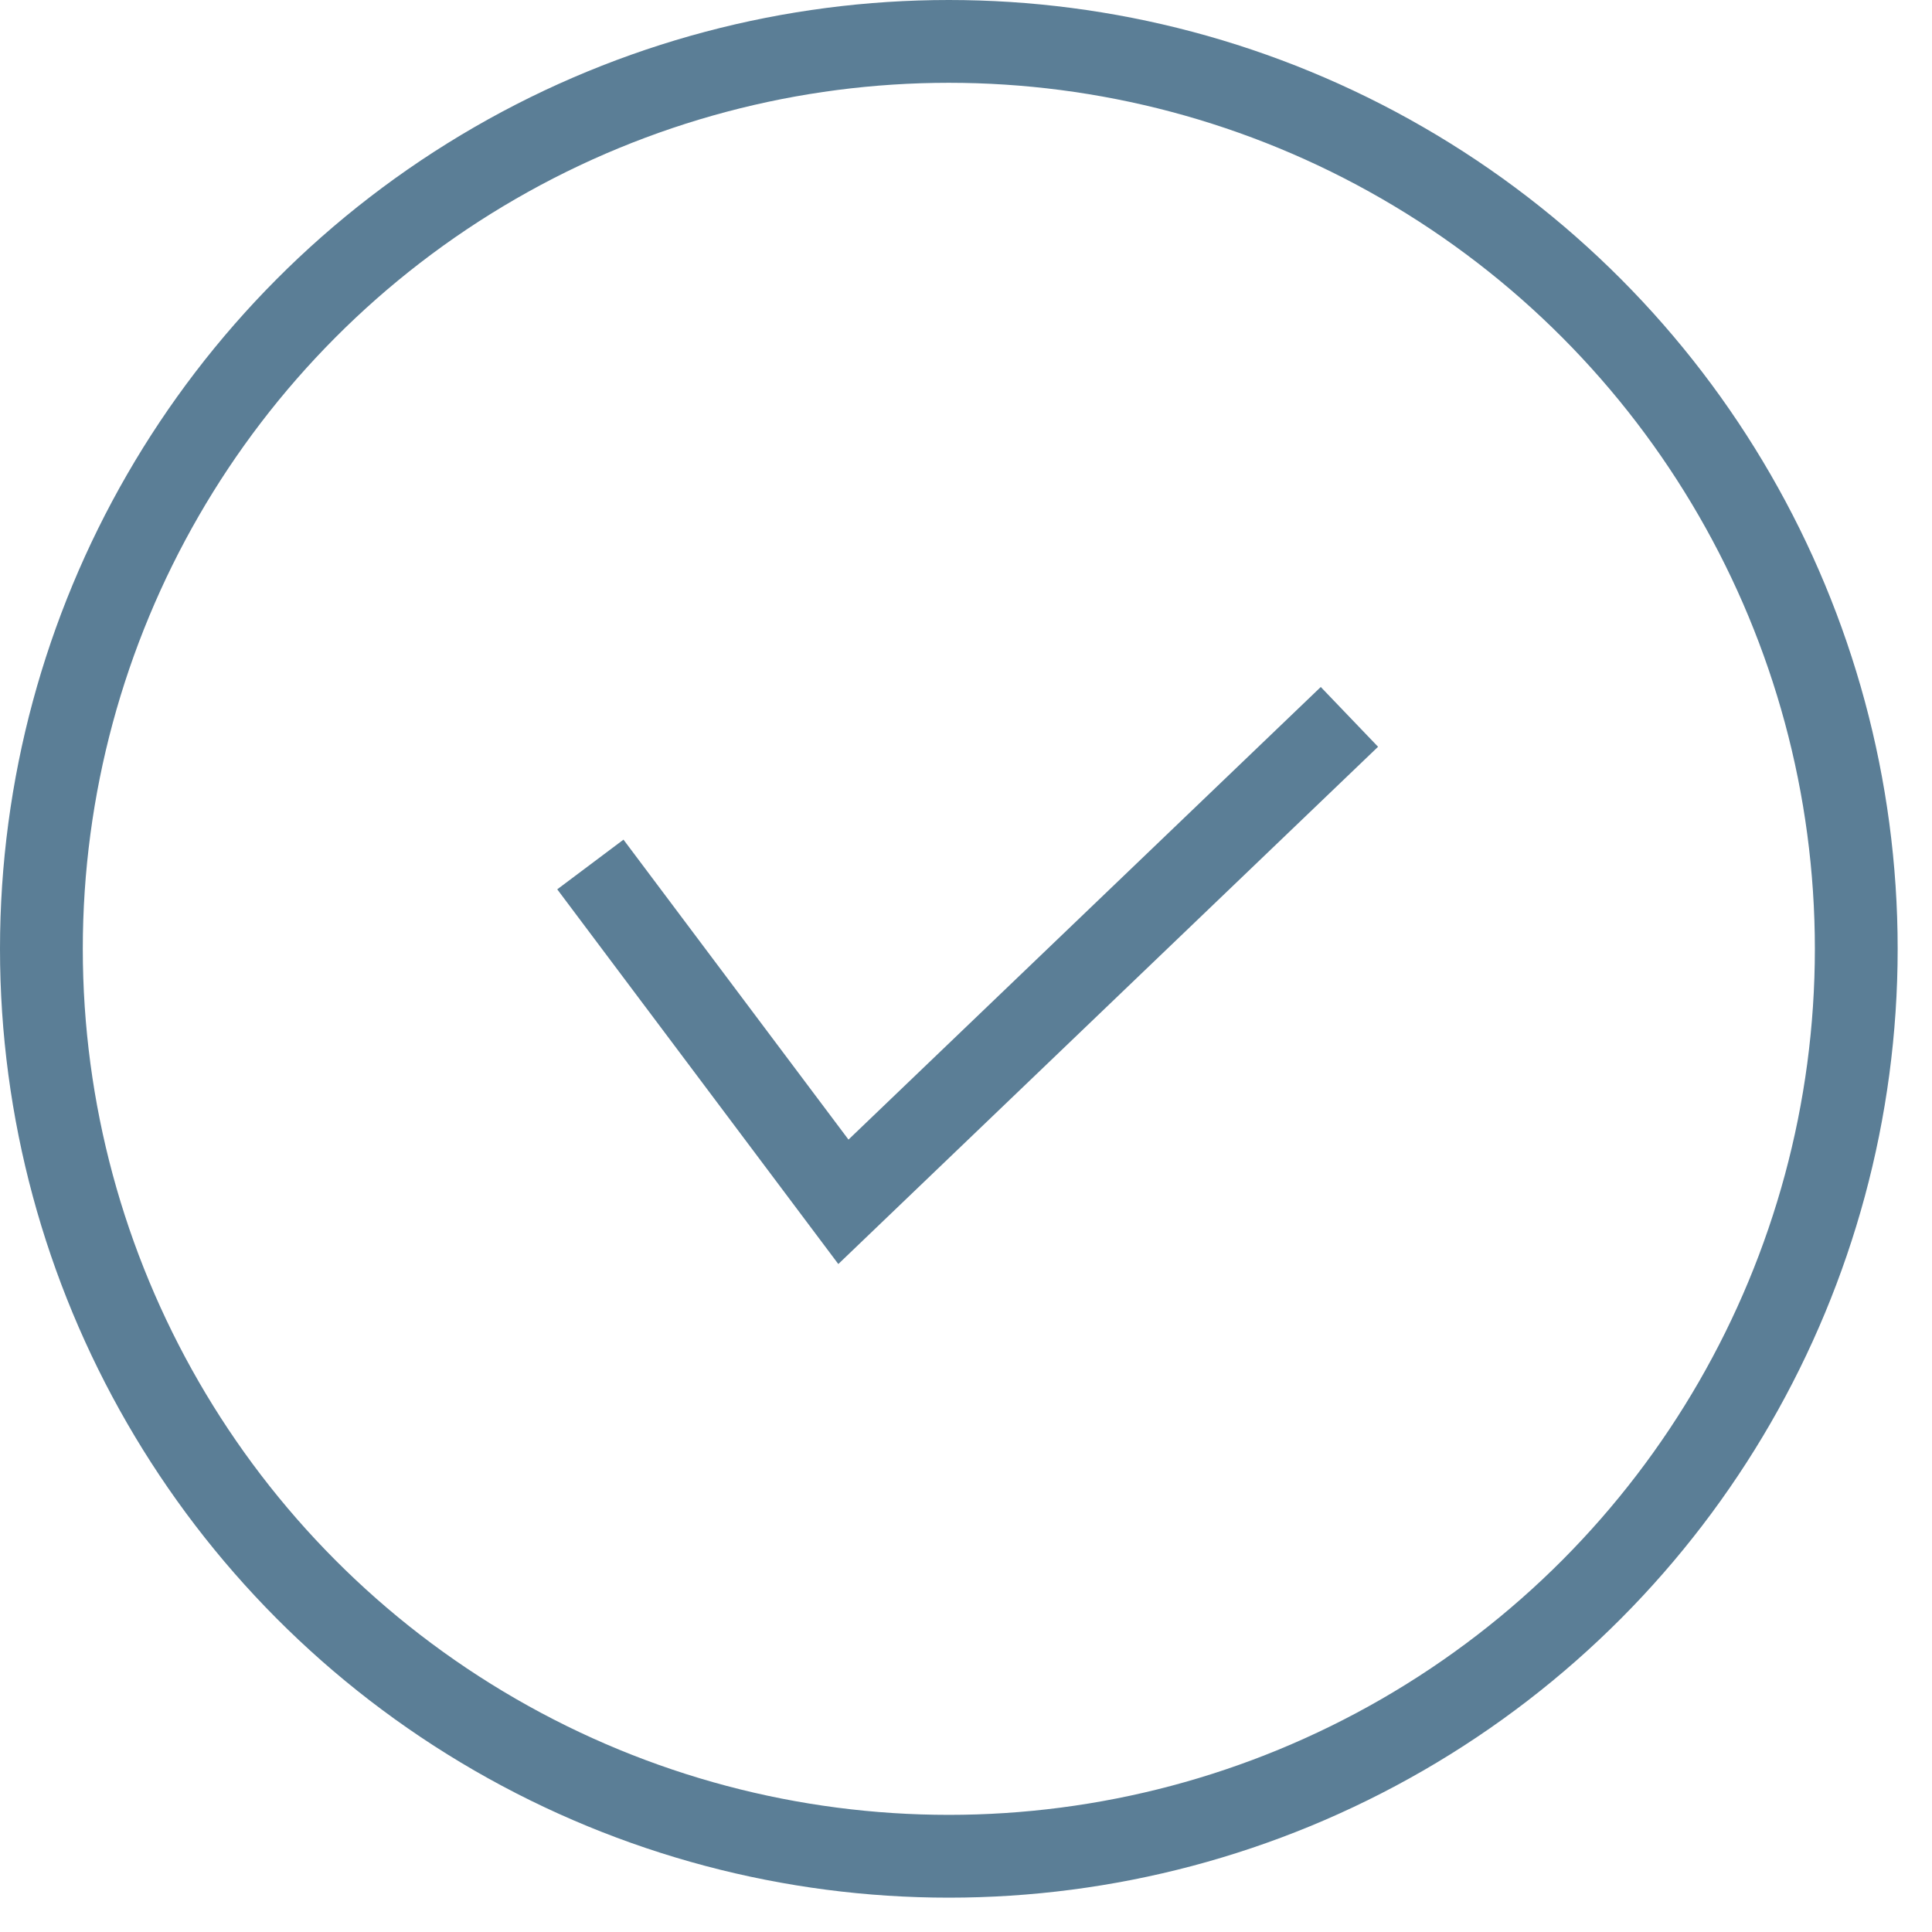
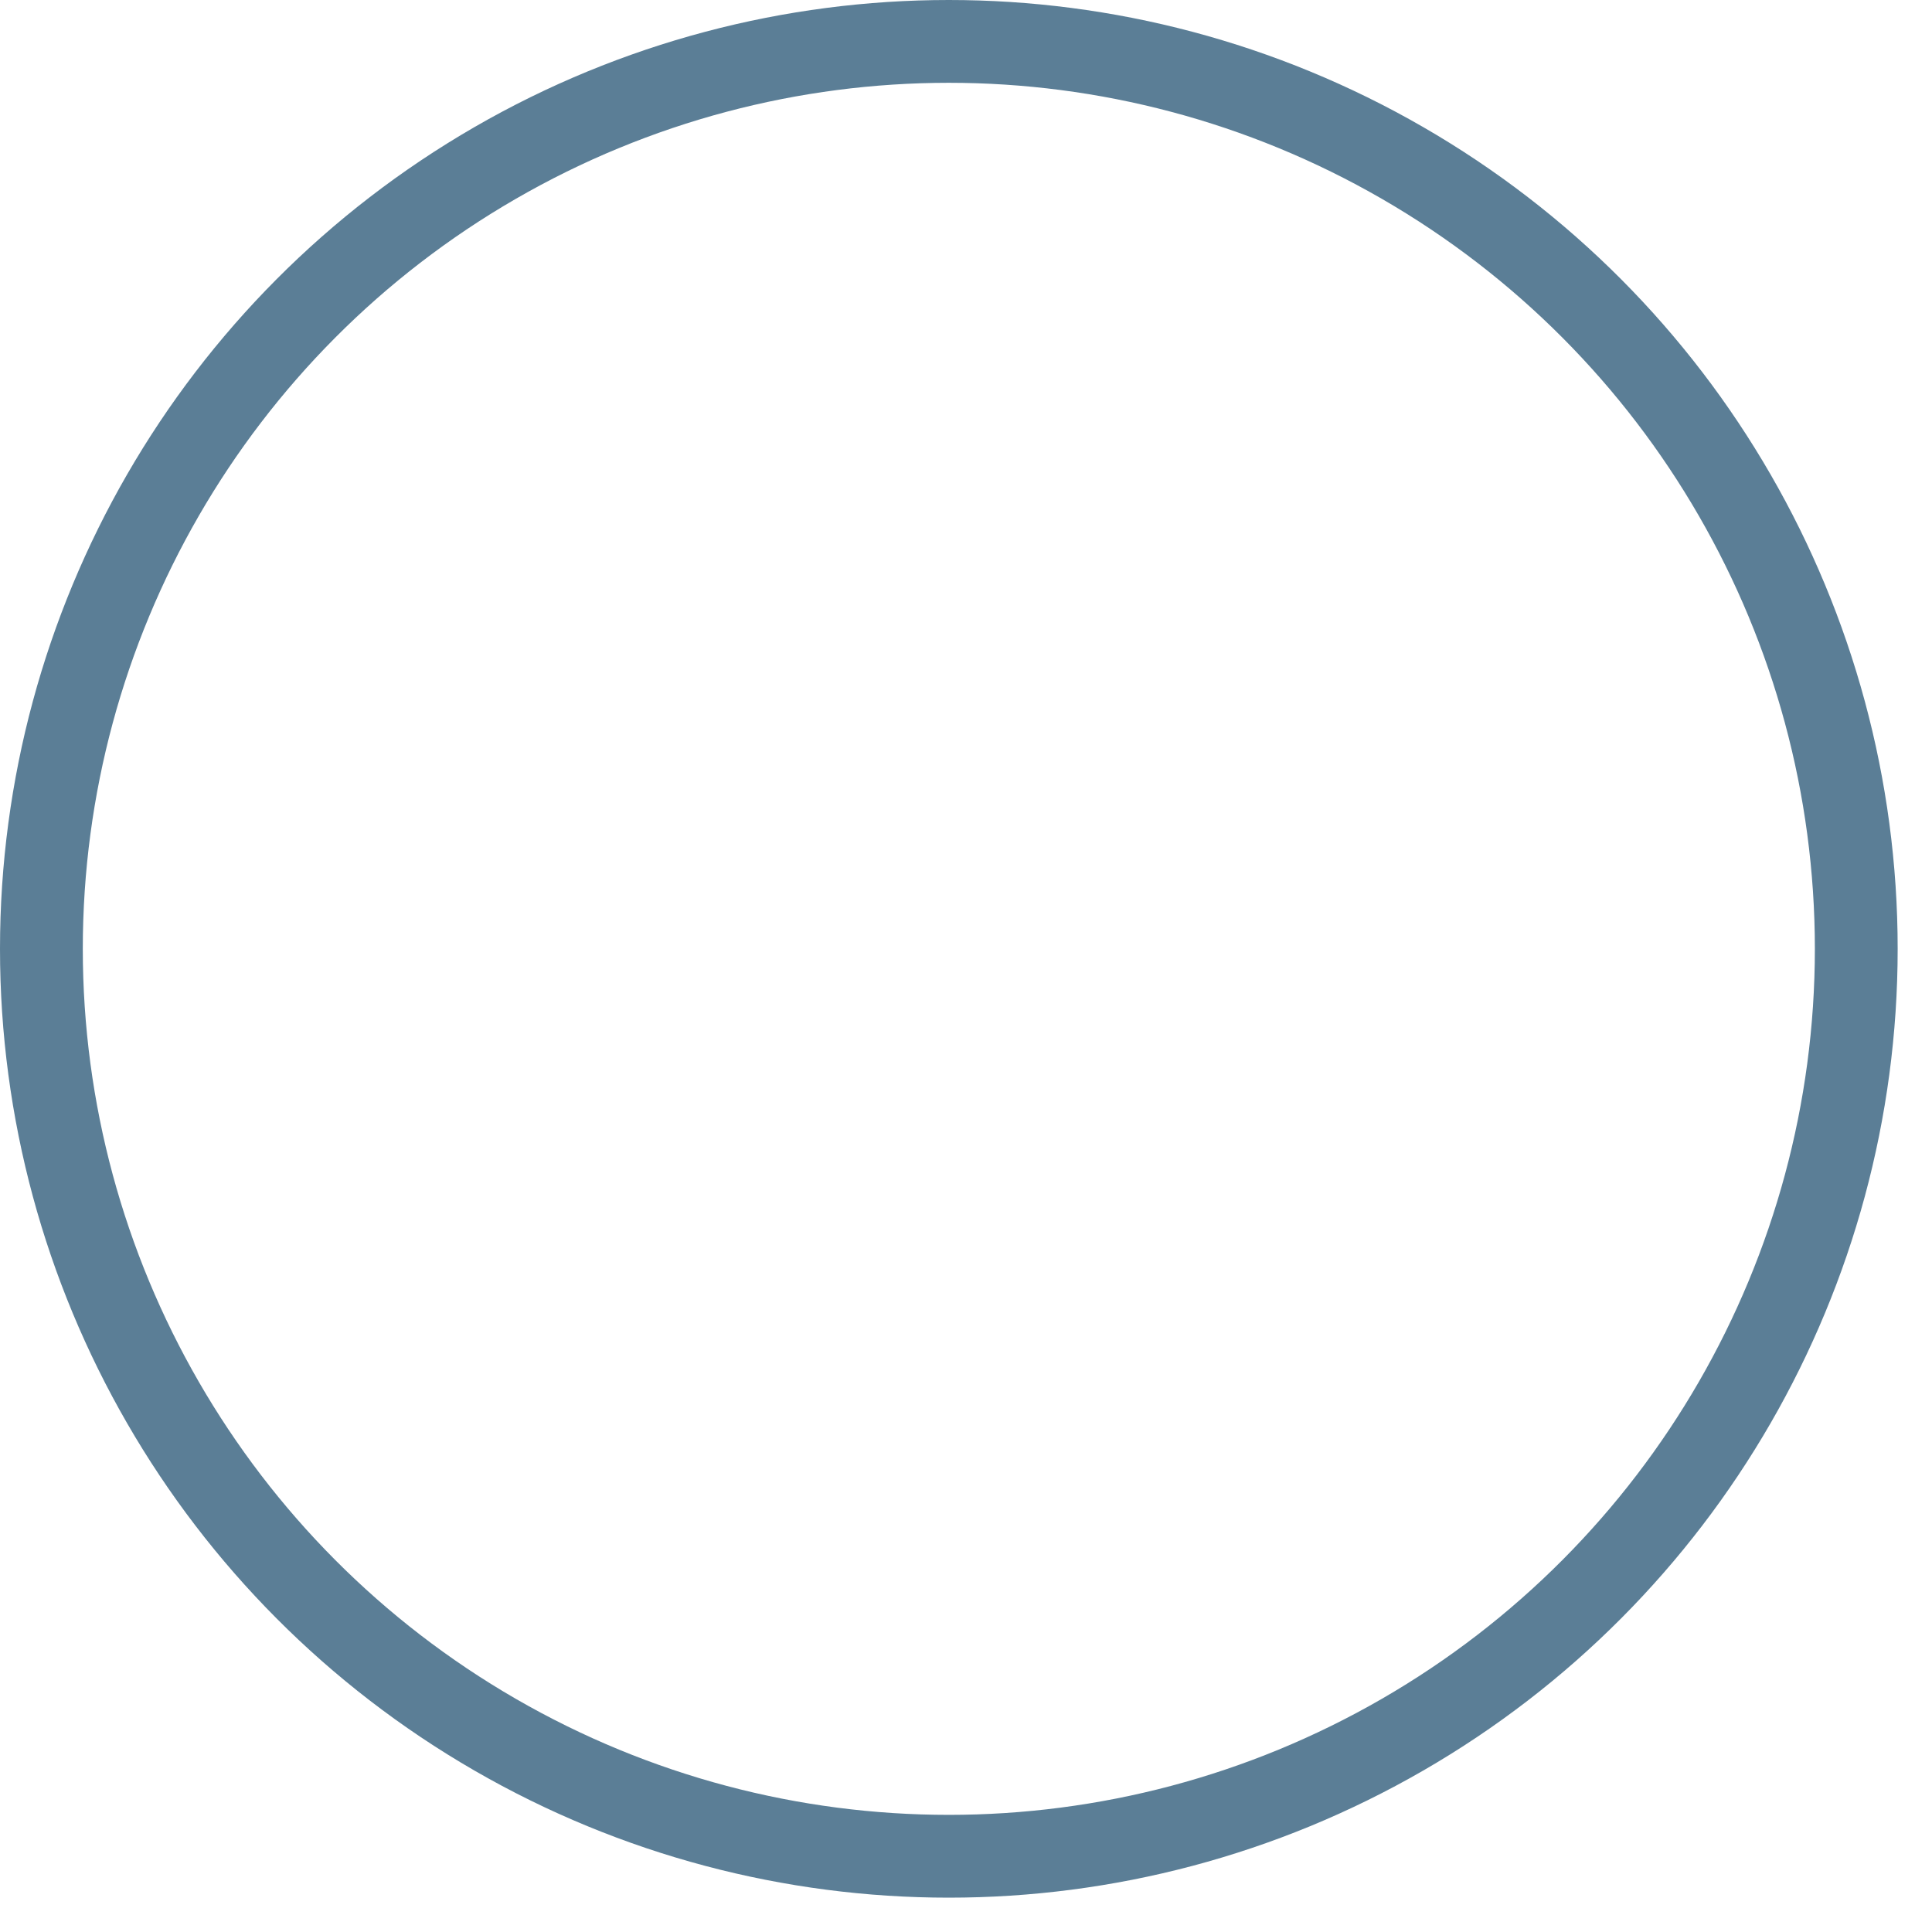
<svg xmlns="http://www.w3.org/2000/svg" width="35" height="35" viewBox="0 0 35 35" fill="none">
  <circle cx="17.189" cy="17.189" r="16.439" stroke="#5B7E96" stroke-width="1.5" />
-   <path d="M10.695 15.661L15.279 21.772L24.446 12.987" stroke="#5B7E96" stroke-width="1.5" />
</svg>